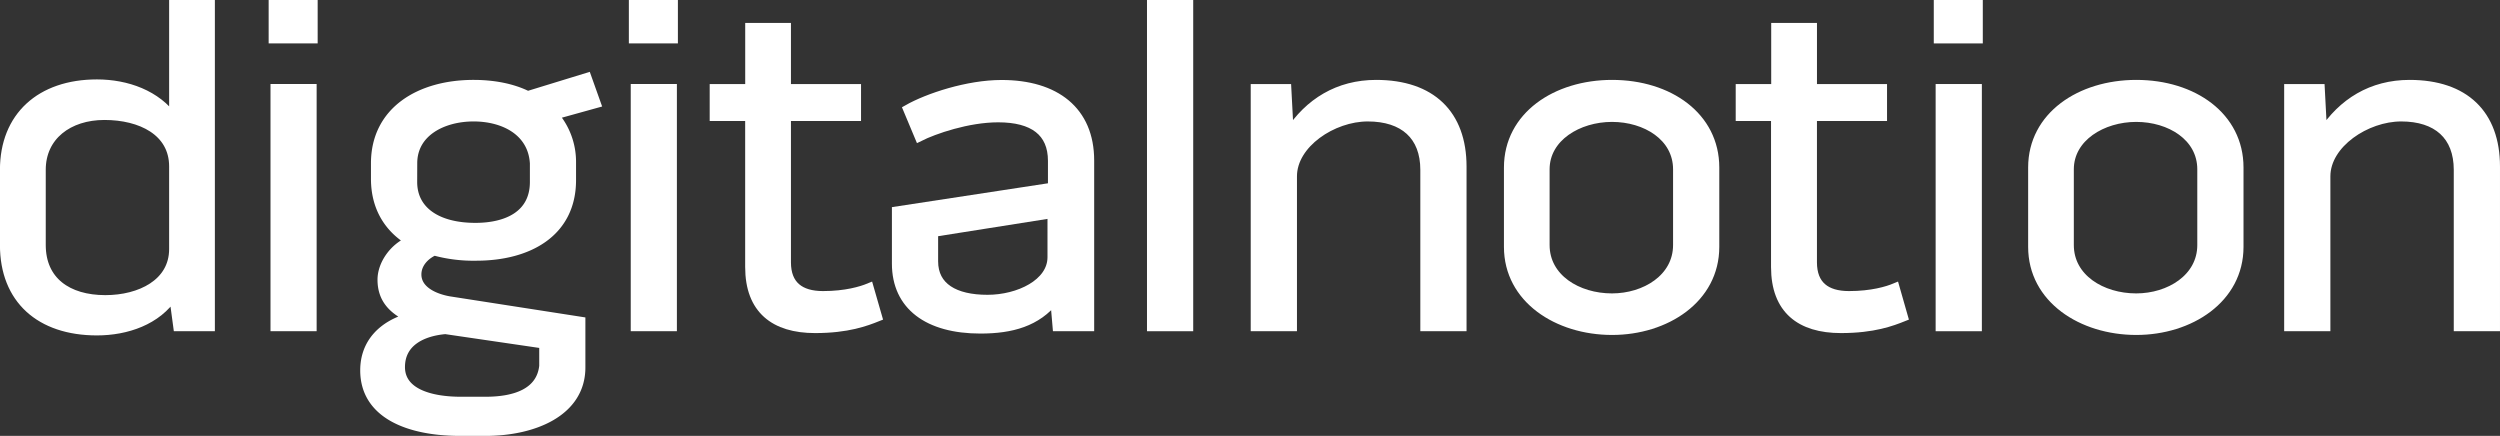
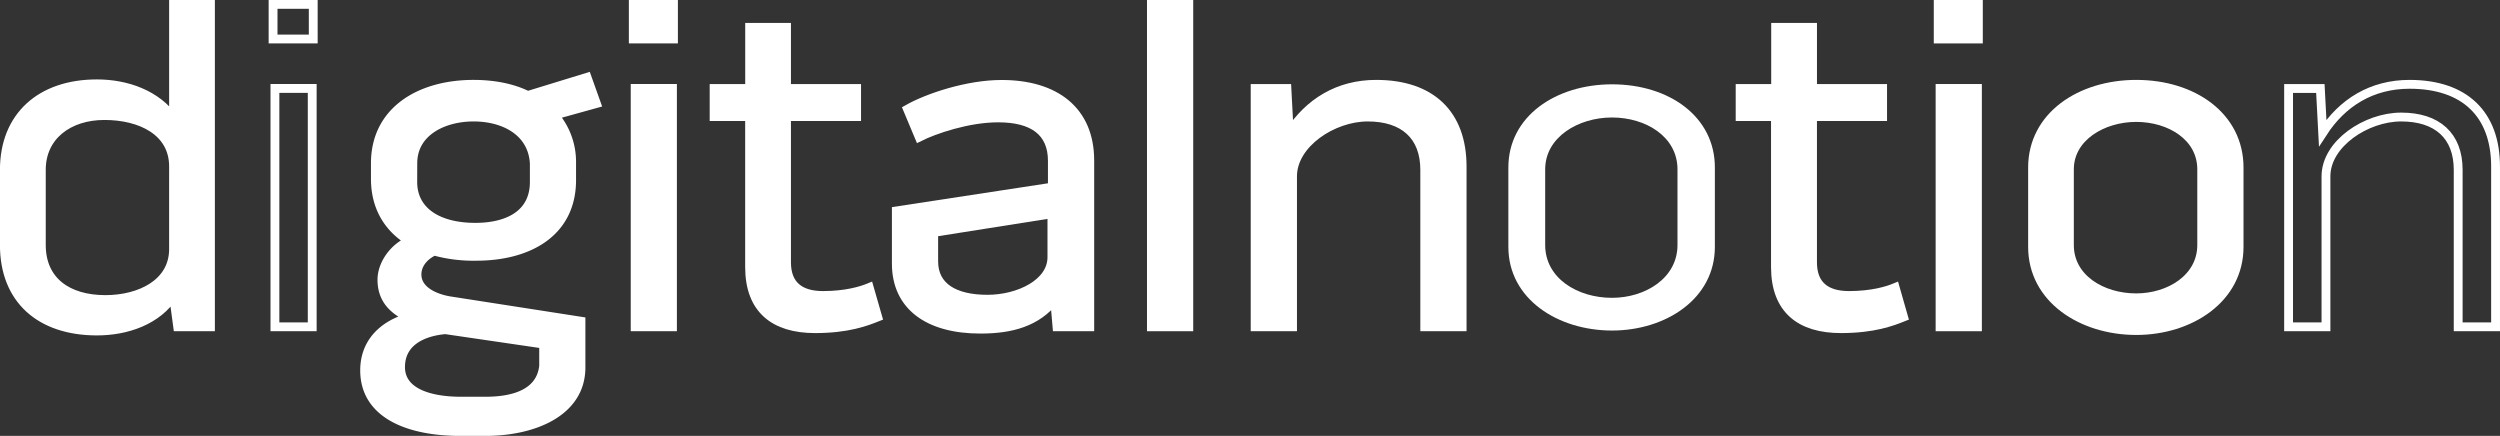
<svg xmlns="http://www.w3.org/2000/svg" viewBox="0 0 1145.03 199.64">
  <rect x="0" y="0" width="1145.03" height="199.64" fill="#333333" stroke="none" />
  <defs>
    <style>.cls-1{isolation:isolate;}.cls-2{fill:#fff;}.cls-3{fill:none;stroke:#fff;stroke-miterlimit:10;stroke-width:4.05px;}</style>
  </defs>
  <g id="Layer_2" data-name="Layer 2">
    <g id="Layer_1-2" data-name="Layer 1">
      <g class="cls-1">
        <path class="cls-2" d="M79.49,2h16.9V149.68h-15l-1.93-14.34C72,146.9,57.88,151.6,44.4,151.6,18.29,151.6,2,137.05,2,112.23V77.78C2,53.38,18.5,38.4,44.4,38.4c13.69,0,27.39,4.92,35.09,15.84Zm0,74.25c0-16.05-15-23.33-31.67-23.33-16.48,0-28.89,9.42-28.89,24.83v34.45c0,16.48,12,25,29.32,25,16,0,31.24-7.49,31.24-23.12Z" />
-         <path class="cls-2" d="M125.07,2h18.4V17.86h-18.4Zm.85,38.51H143V149.68H125.92Z" />
        <path class="cls-2" d="M198.89,115c-4.28,1.93-7.91,5.78-7.91,10.7,0,7.06,7.49,10.7,14.55,12l60.56,9.42v21.18c0,20.55-21.83,29.32-43.66,29.32H210.66c-23.11,0-43.65-7.7-43.65-28,0-12.63,8.34-20.76,20.33-24.18-7.49-3.64-12.41-8.56-12.41-17.34,0-6.84,5.13-14.55,12.62-17.76-9.84-6-15.62-15.62-15.62-28.46V74.78c0-24,20.33-36.16,44.94-36.16,9.41,0,18,1.71,24.82,5.13l27.18-8.34,4.28,12-19.26,5.35a32.68,32.68,0,0,1,7.92,21.61v8.13c0,24-19.69,34.88-43.66,34.88A68,68,0,0,1,198.89,115ZM249,167.65V157.6L204,151c-10.06.86-20.54,5.35-20.54,17.12,0,12,14.12,15.62,27.6,15.62h11.56C235.91,183.7,247.68,179.85,249,167.65ZM189.05,83.34c0,13.27,11.34,20.76,28.67,20.76,14.34,0,27-5.57,27-20.76V74.78c-.86-14.55-13.91-21.18-27.82-21.18s-27.82,6.84-27.82,21.18Z" />
        <path class="cls-2" d="M290.05,2h18.41V17.86H290.05Zm.86,38.51H308V149.68H290.91Z" />
        <path class="cls-2" d="M398.12,131.7,402,145.18c-5.35,2.14-13.7,5.35-28.68,5.35-18.61,0-30-8.77-30-28.24V53.38H327.07V40.54h16.27v-28h16.9v28h32.1V53.38h-32.1v66.77c0,10.48,6.21,15.19,16.69,15.19S394.48,133.2,398.12,131.7Z" />
        <path class="cls-2" d="M499.12,73.5v76.18h-15l-1.07-12.41c-8.13,10.27-19.69,13.48-34,13.48-24,0-38.52-10.7-38.52-30V96.61L482,85.69v-12C482,60.44,473.23,54,457.18,54c-13.91,0-29.32,5.35-36.17,8.78L415.66,50c9.42-5.35,27.61-11.34,43-11.34C483.5,38.62,499.12,50.81,499.12,73.5ZM481.79,97.89l-54.14,8.56v13.27c0,11.77,9.63,17.33,24.61,17.33,14.33,0,29.53-7.27,29.53-19.26Z" />
        <path class="cls-2" d="M527.36,2h17.12V149.68H527.36Z" />
        <path class="cls-2" d="M669.67,76.28v73.4H652.55V77.78c0-15.62-9.63-24.18-26.11-24.18C610.39,53.6,592,65.79,592,80.77v68.91H574.87V40.54h14.55l1.07,20.33c9-13.91,22.47-22.25,39.8-22.25C655.54,38.62,669.67,52.31,669.67,76.28Z" />
        <path class="cls-2" d="M785.43,76.71v36.38c0,23.75-22.47,38.3-47.08,38.3-25,0-47.5-14.55-47.5-38.3V76.71c0-23.54,21.83-38.09,47.5-38.09C764.46,38.62,785.43,53.38,785.43,76.71Zm-17.12.85c0-15-14.55-23.75-30-23.75s-30.6,9-30.6,23.75v34.67c0,15.19,14.77,24.18,30.6,24.18,15.2,0,30-9,30-24.18Z" />
        <path class="cls-2" d="M868,131.7l3.85,13.48c-5.35,2.14-13.69,5.35-28.67,5.35-18.62,0-30-8.77-30-28.24V53.38H797V40.54h16.26v-28h16.91v28h32.09V53.38H830.16v66.77c0,10.48,6.2,15.19,16.69,15.19S864.39,133.2,868,131.7Z" />
        <path class="cls-2" d="M887.72,2h18.4V17.86h-18.4Zm.85,38.51h17.12V149.68H888.57Z" />
        <path class="cls-2" d="M1025.53,76.71v36.38c0,23.75-22.47,38.3-47.08,38.3-25,0-47.51-14.55-47.51-38.3V76.71c0-23.54,21.83-38.09,47.51-38.09C1004.56,38.62,1025.53,53.38,1025.53,76.71Zm-17.12.85c0-15-14.55-23.75-30-23.75s-30.6,9-30.6,23.75v34.67c0,15.19,14.76,24.18,30.6,24.18,15.19,0,30-9,30-24.18Z" />
-         <path class="cls-2" d="M1143,76.28v73.4h-17.12V77.78c0-15.62-9.63-24.18-26.11-24.18-16,0-34.45,12.19-34.45,27.17v68.91h-17.12V40.54h14.55l1.07,20.33c9-13.91,22.47-22.25,39.8-22.25C1128.88,38.62,1143,52.31,1143,76.28Z" />
      </g>
      <g class="cls-1">
        <path class="cls-3" d="M79.49,2h16.9V149.68h-15l-1.93-14.34C72,146.9,57.88,151.6,44.4,151.6,18.29,151.6,2,137.05,2,112.23V77.78C2,53.38,18.5,38.4,44.4,38.4c13.69,0,27.39,4.92,35.09,15.84Zm0,74.25c0-16.05-15-23.33-31.67-23.33-16.48,0-28.89,9.42-28.89,24.83v34.45c0,16.48,12,25,29.32,25,16,0,31.24-7.49,31.24-23.12Z" />
        <path class="cls-3" d="M125.07,2h18.4V17.86h-18.4Zm.85,38.51H143V149.68H125.92Z" />
        <path class="cls-3" d="M198.89,115c-4.28,1.93-7.91,5.78-7.91,10.7,0,7.06,7.49,10.7,14.55,12l60.56,9.42v21.18c0,20.55-21.83,29.32-43.66,29.32H210.66c-23.11,0-43.65-7.7-43.65-28,0-12.63,8.34-20.76,20.33-24.18-7.49-3.64-12.41-8.56-12.41-17.34,0-6.84,5.13-14.55,12.62-17.76-9.84-6-15.62-15.62-15.62-28.46V74.78c0-24,20.33-36.16,44.94-36.16,9.41,0,18,1.71,24.82,5.13l27.18-8.34,4.28,12-19.26,5.35a32.68,32.68,0,0,1,7.92,21.61v8.13c0,24-19.69,34.88-43.66,34.88A68,68,0,0,1,198.89,115ZM249,167.65V157.6L204,151c-10.06.86-20.54,5.35-20.54,17.12,0,12,14.12,15.62,27.6,15.62h11.56C235.91,183.7,247.68,179.85,249,167.65ZM189.05,83.34c0,13.27,11.34,20.76,28.67,20.76,14.34,0,27-5.57,27-20.76V74.78c-.86-14.55-13.91-21.18-27.82-21.18s-27.82,6.84-27.82,21.18Z" />
        <path class="cls-3" d="M290.05,2h18.41V17.86H290.05Zm.86,38.51H308V149.68H290.91Z" />
        <path class="cls-3" d="M398.12,131.7,402,145.18c-5.35,2.14-13.7,5.35-28.68,5.35-18.61,0-30-8.77-30-28.24V53.38H327.07V40.54h16.27v-28h16.9v28h32.1V53.38h-32.1v66.77c0,10.48,6.21,15.19,16.69,15.19S394.48,133.2,398.12,131.7Z" />
        <path class="cls-3" d="M499.12,73.5v76.18h-15l-1.07-12.41c-8.13,10.27-19.69,13.48-34,13.48-24,0-38.52-10.7-38.52-30V96.61L482,85.69v-12C482,60.44,473.23,54,457.18,54c-13.91,0-29.32,5.35-36.17,8.78L415.66,50c9.42-5.35,27.61-11.34,43-11.34C483.5,38.62,499.12,50.81,499.12,73.5ZM481.79,97.89l-54.14,8.56v13.27c0,11.77,9.63,17.33,24.61,17.33,14.33,0,29.53-7.27,29.53-19.26Z" />
        <path class="cls-3" d="M527.36,2h17.12V149.68H527.36Z" />
        <path class="cls-3" d="M669.67,76.28v73.4H652.55V77.78c0-15.62-9.63-24.18-26.11-24.18C610.39,53.6,592,65.79,592,80.77v68.91H574.87V40.54h14.55l1.07,20.33c9-13.91,22.47-22.25,39.8-22.25C655.54,38.62,669.67,52.31,669.67,76.28Z" />
-         <path class="cls-3" d="M785.43,76.71v36.38c0,23.75-22.47,38.3-47.08,38.3-25,0-47.5-14.55-47.5-38.3V76.71c0-23.54,21.83-38.09,47.5-38.09C764.46,38.62,785.43,53.38,785.43,76.71Zm-17.12.85c0-15-14.55-23.75-30-23.75s-30.6,9-30.6,23.75v34.67c0,15.19,14.77,24.18,30.6,24.18,15.2,0,30-9,30-24.18Z" />
        <path class="cls-3" d="M868,131.7l3.85,13.48c-5.35,2.14-13.69,5.35-28.67,5.35-18.62,0-30-8.77-30-28.24V53.38H797V40.54h16.26v-28h16.91v28h32.09V53.38H830.16v66.77c0,10.48,6.2,15.19,16.69,15.19S864.39,133.2,868,131.7Z" />
        <path class="cls-3" d="M887.72,2h18.4V17.86h-18.4Zm.85,38.51h17.12V149.68H888.57Z" />
        <path class="cls-3" d="M1025.53,76.71v36.38c0,23.75-22.47,38.3-47.08,38.3-25,0-47.51-14.55-47.51-38.3V76.71c0-23.54,21.83-38.09,47.51-38.09C1004.56,38.62,1025.53,53.38,1025.53,76.71Zm-17.12.85c0-15-14.55-23.75-30-23.75s-30.6,9-30.6,23.75v34.67c0,15.19,14.76,24.18,30.6,24.18,15.19,0,30-9,30-24.18Z" />
        <path class="cls-3" d="M1143,76.28v73.4h-17.12V77.78c0-15.62-9.63-24.18-26.11-24.18-16,0-34.45,12.19-34.45,27.17v68.91h-17.12V40.54h14.55l1.07,20.33c9-13.91,22.47-22.25,39.8-22.25C1128.88,38.62,1143,52.31,1143,76.28Z" />
      </g>
    </g>
  </g>
</svg>